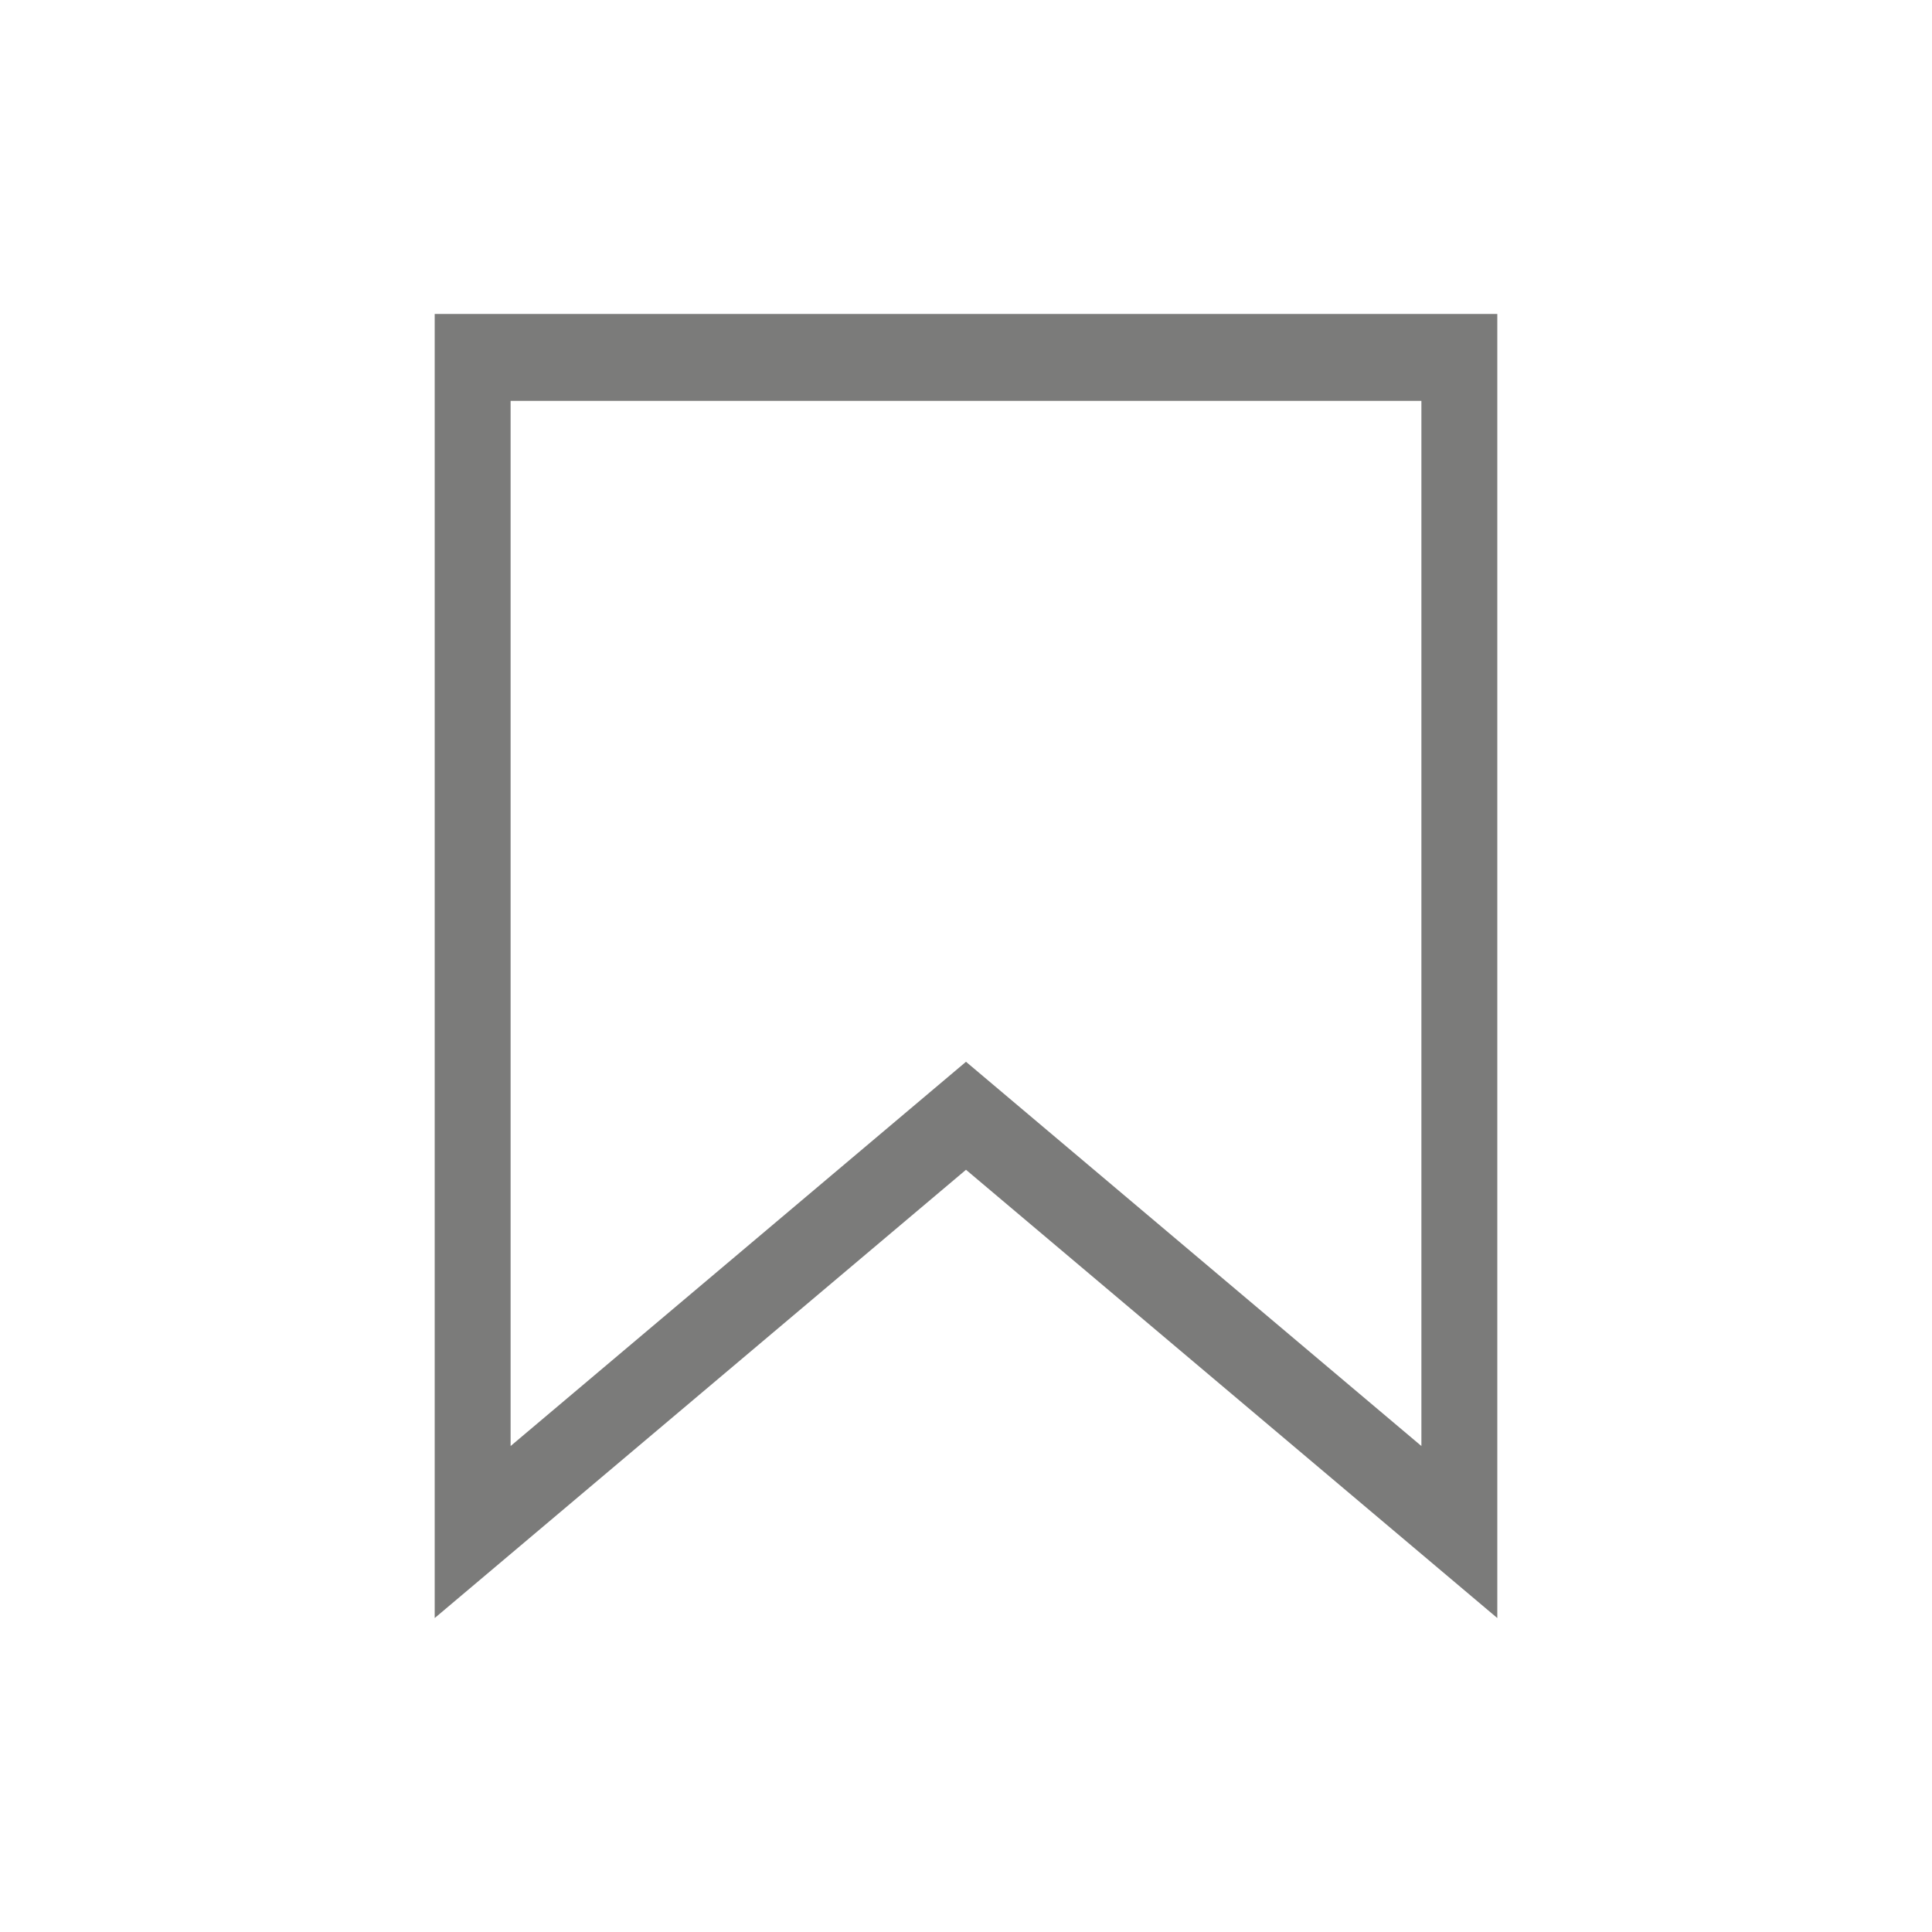
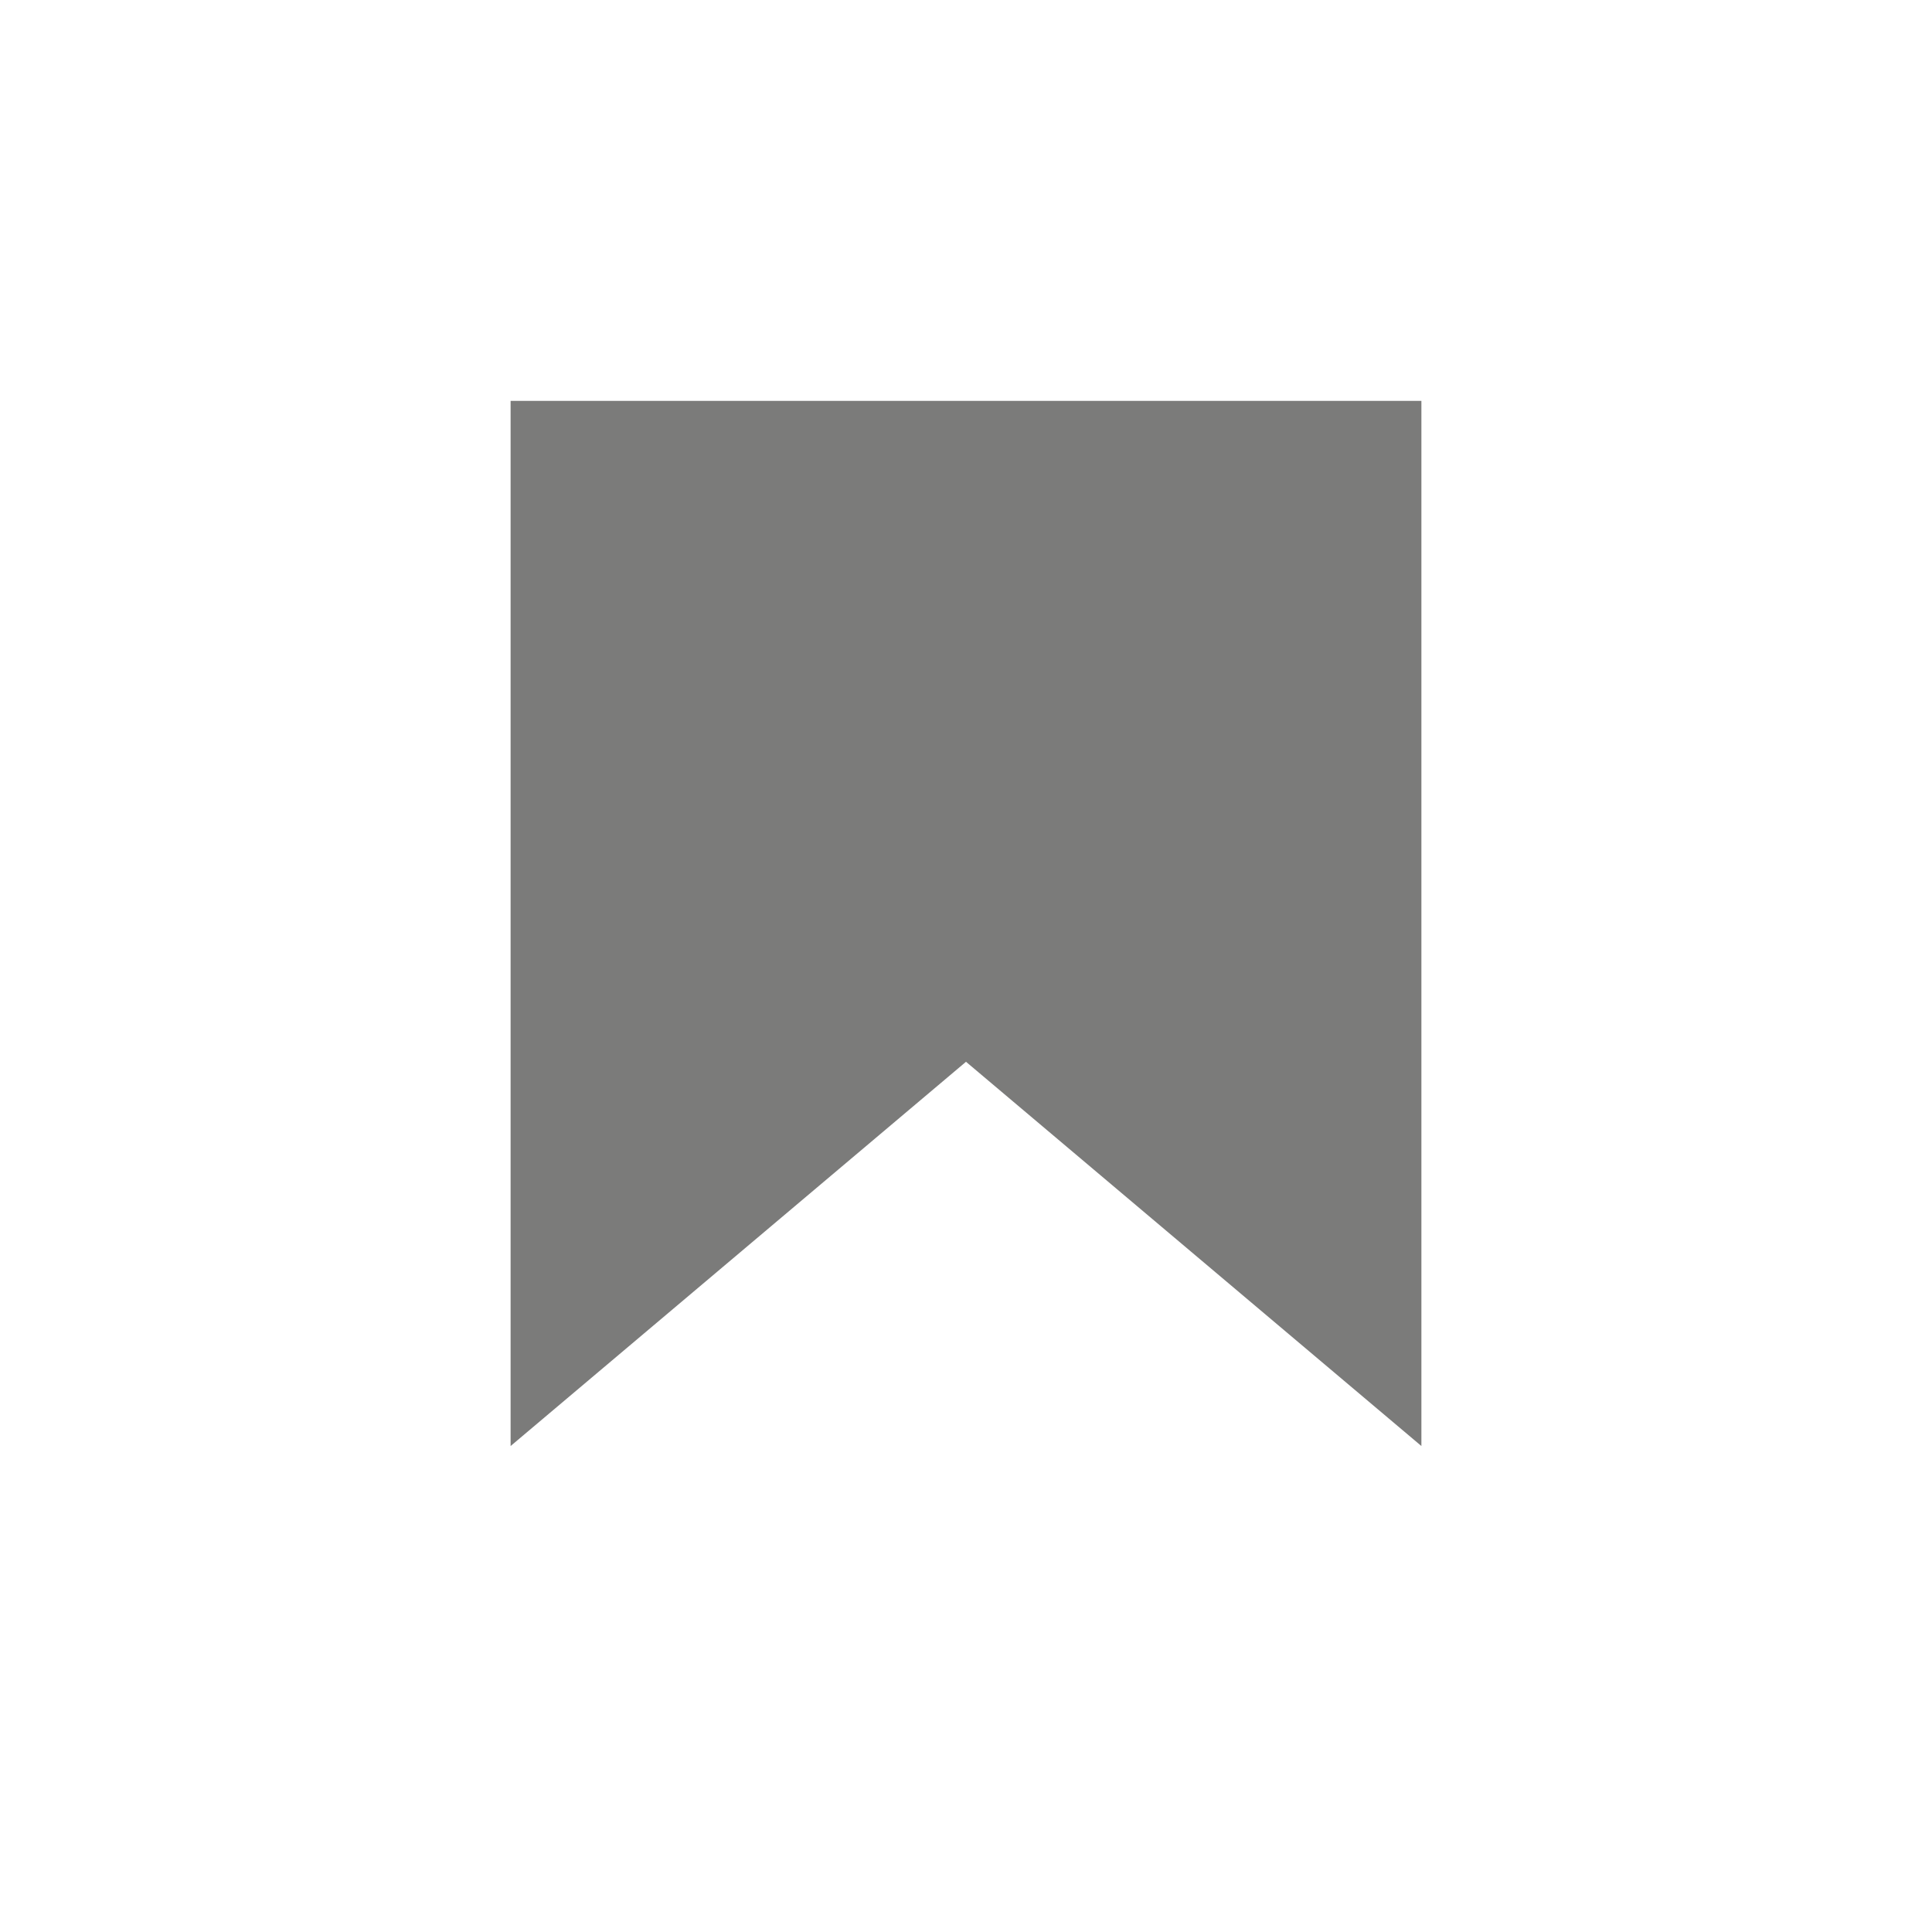
<svg xmlns="http://www.w3.org/2000/svg" width="80" height="80" viewBox="0 0 80 80" fill="none">
-   <path fill-rule="evenodd" clip-rule="evenodd" d="M40 48.438L62 67V13H18V67L40 48.438ZM21.143 59.877L40 43.966L58.857 59.877V16.6H21.143V59.877Z" fill="#7B7B7A" />
+   <path fill-rule="evenodd" clip-rule="evenodd" d="M40 48.438L62 67V13V67L40 48.438ZM21.143 59.877L40 43.966L58.857 59.877V16.6H21.143V59.877Z" fill="#7B7B7A" />
</svg>